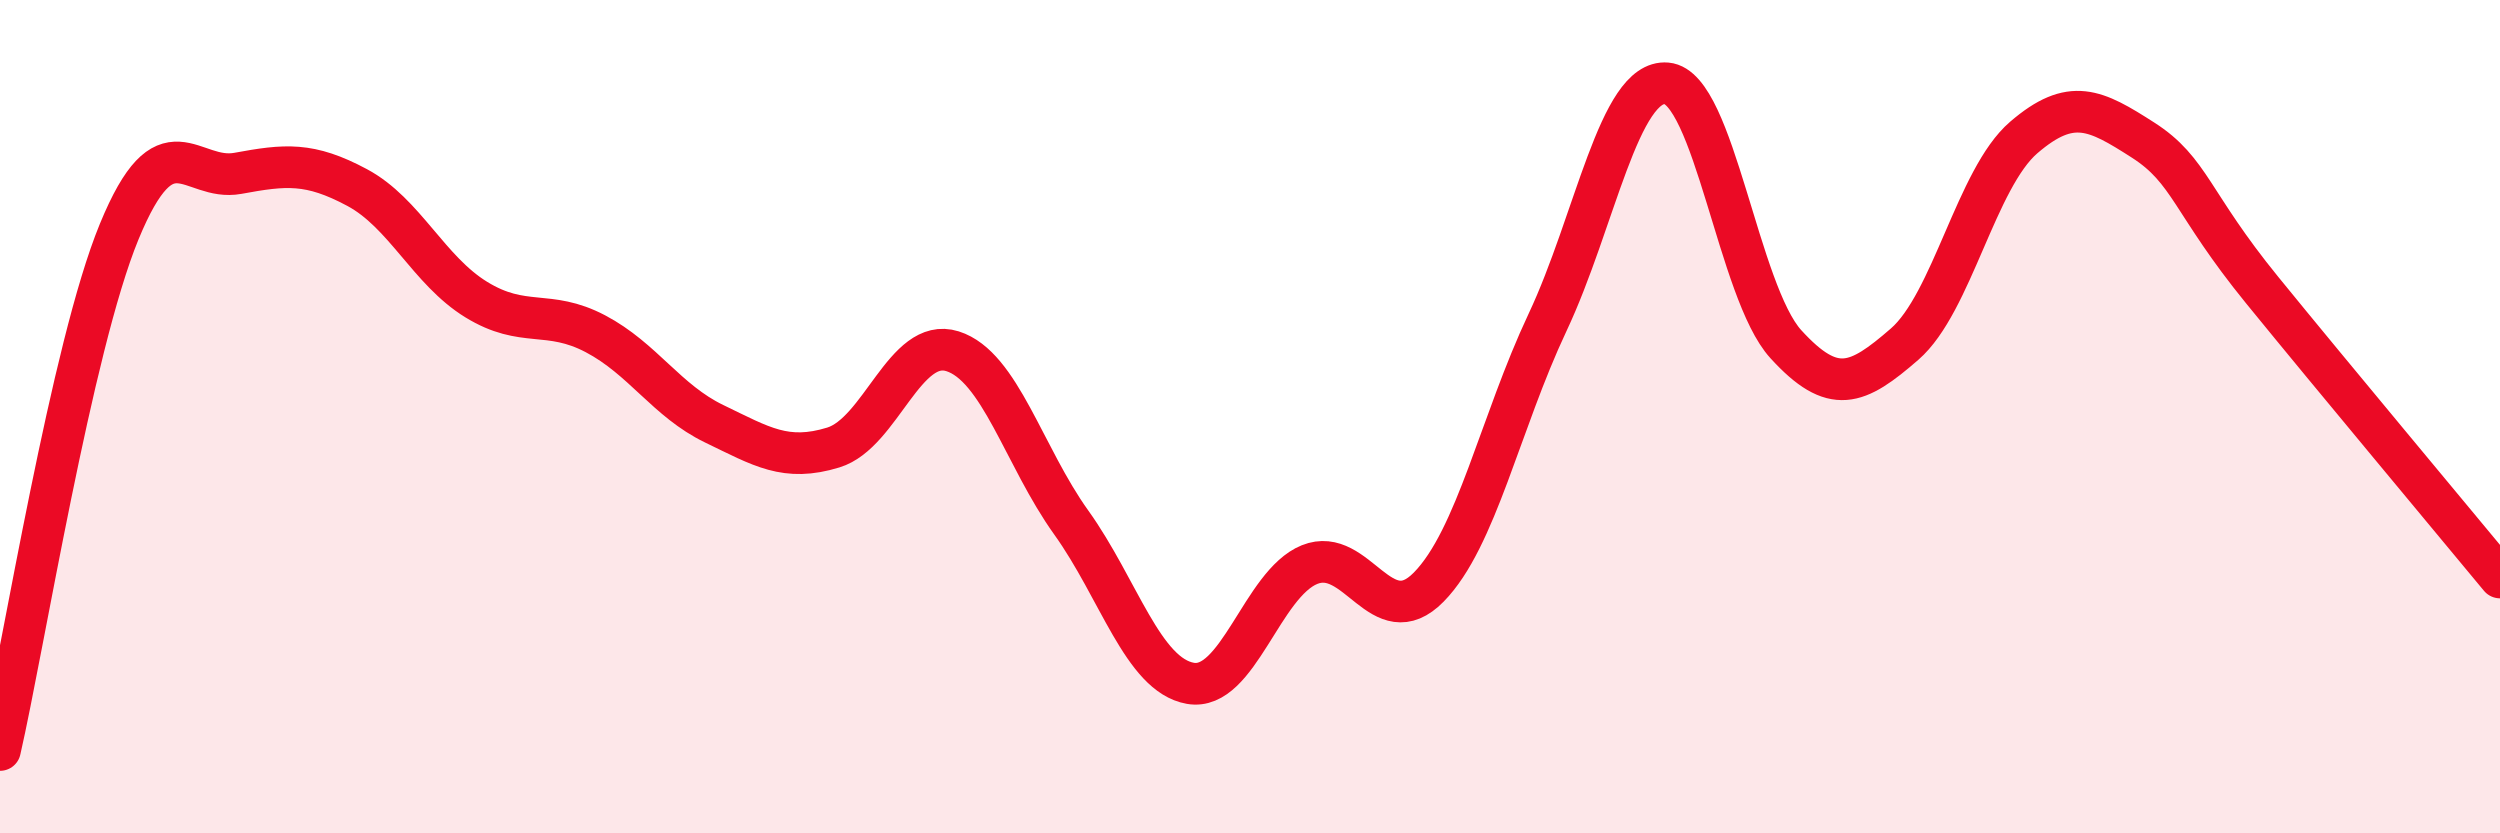
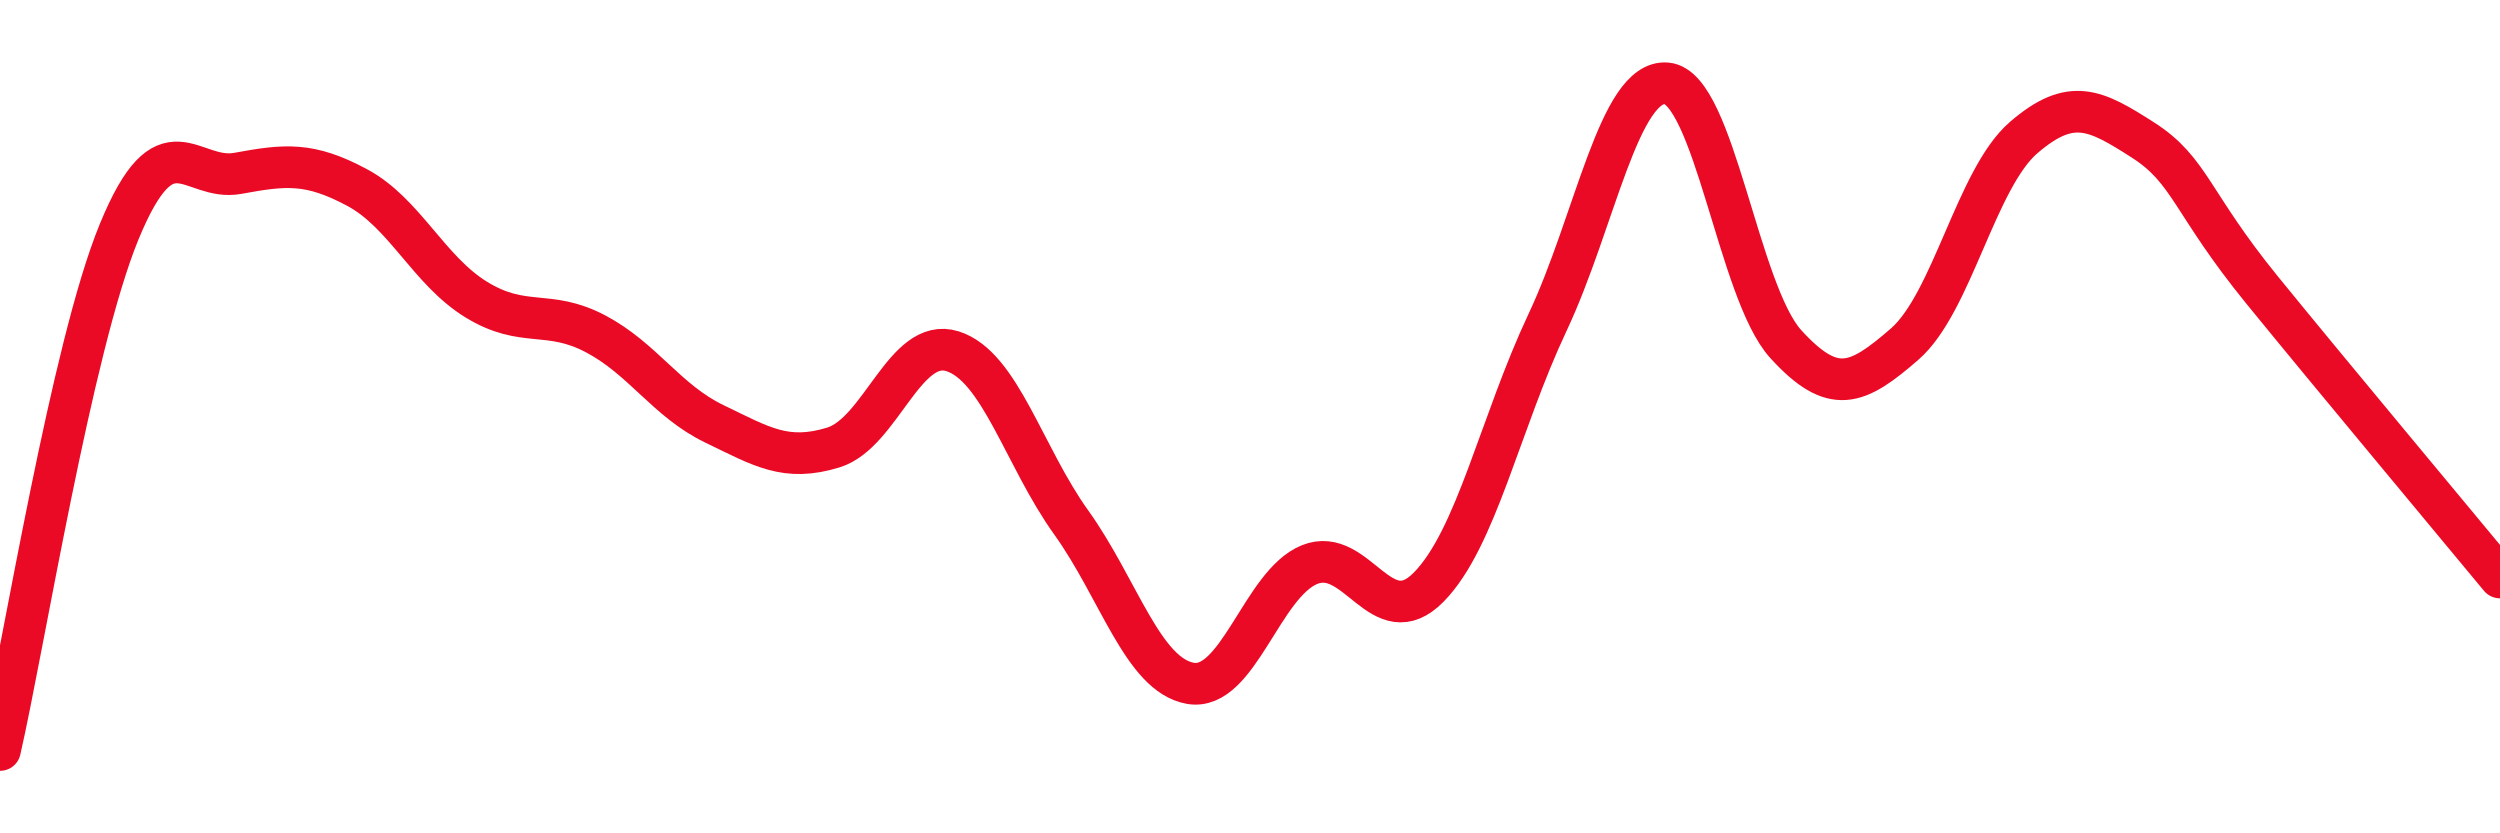
<svg xmlns="http://www.w3.org/2000/svg" width="60" height="20" viewBox="0 0 60 20">
-   <path d="M 0,18 C 0.57,15.51 1.72,8.33 2.86,5.56 C 4,2.79 4.57,4.37 5.71,4.16 C 6.85,3.95 7.43,3.89 8.57,4.5 C 9.71,5.11 10.29,6.49 11.43,7.19 C 12.57,7.89 13.15,7.41 14.29,8.01 C 15.43,8.61 16,9.62 17.14,10.17 C 18.28,10.72 18.86,11.09 20,10.74 C 21.14,10.39 21.72,8.07 22.86,8.43 C 24,8.79 24.57,10.95 25.71,12.54 C 26.85,14.13 27.43,16.2 28.57,16.4 C 29.71,16.6 30.29,14.01 31.43,13.55 C 32.57,13.09 33.15,15.25 34.29,14.09 C 35.43,12.93 36,10.16 37.14,7.74 C 38.28,5.32 38.86,1.9 40,2 C 41.14,2.1 41.72,7.01 42.86,8.26 C 44,9.51 44.57,9.25 45.71,8.26 C 46.85,7.27 47.43,4.28 48.57,3.3 C 49.71,2.32 50.29,2.63 51.43,3.36 C 52.57,4.09 52.58,4.86 54.29,6.96 C 56,9.06 58.86,12.48 60,13.86L60 20L0 20Z" fill="#EB0A25" opacity="0.1" stroke-linecap="round" stroke-linejoin="round" />
  <path d="M 0,18 C 0.57,15.51 1.72,8.33 2.86,5.56 C 4,2.79 4.57,4.37 5.71,4.16 C 6.85,3.95 7.43,3.89 8.57,4.5 C 9.71,5.11 10.29,6.49 11.43,7.19 C 12.57,7.89 13.15,7.41 14.29,8.01 C 15.43,8.61 16,9.62 17.14,10.17 C 18.28,10.72 18.86,11.09 20,10.74 C 21.14,10.39 21.72,8.07 22.86,8.43 C 24,8.79 24.57,10.95 25.71,12.54 C 26.85,14.13 27.43,16.2 28.57,16.4 C 29.71,16.6 30.29,14.01 31.43,13.55 C 32.57,13.09 33.15,15.25 34.29,14.09 C 35.43,12.93 36,10.16 37.14,7.74 C 38.28,5.32 38.86,1.9 40,2 C 41.14,2.1 41.72,7.01 42.86,8.26 C 44,9.51 44.57,9.25 45.71,8.26 C 46.85,7.27 47.43,4.28 48.57,3.3 C 49.71,2.32 50.29,2.63 51.43,3.36 C 52.57,4.09 52.58,4.86 54.29,6.96 C 56,9.06 58.86,12.48 60,13.86" stroke="#EB0A25" stroke-width="1" fill="none" stroke-linecap="round" stroke-linejoin="round" />
</svg>